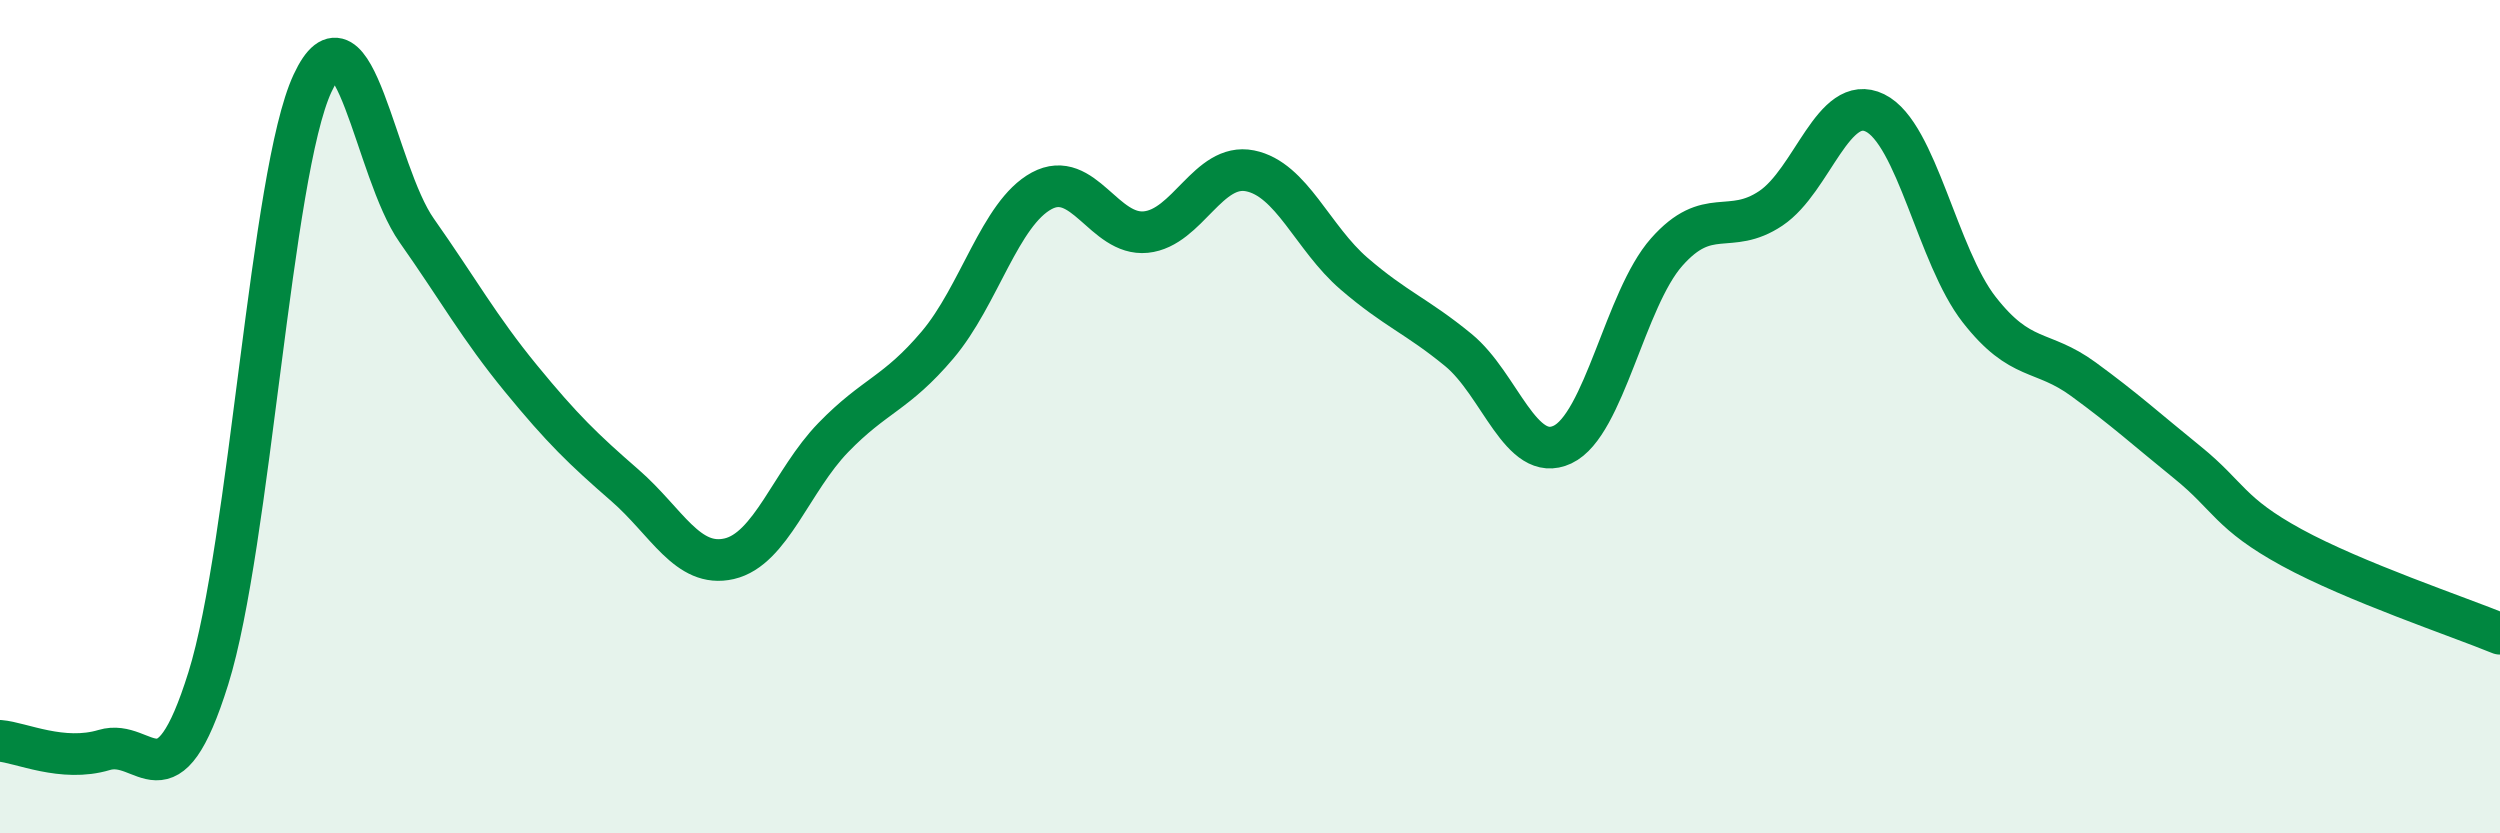
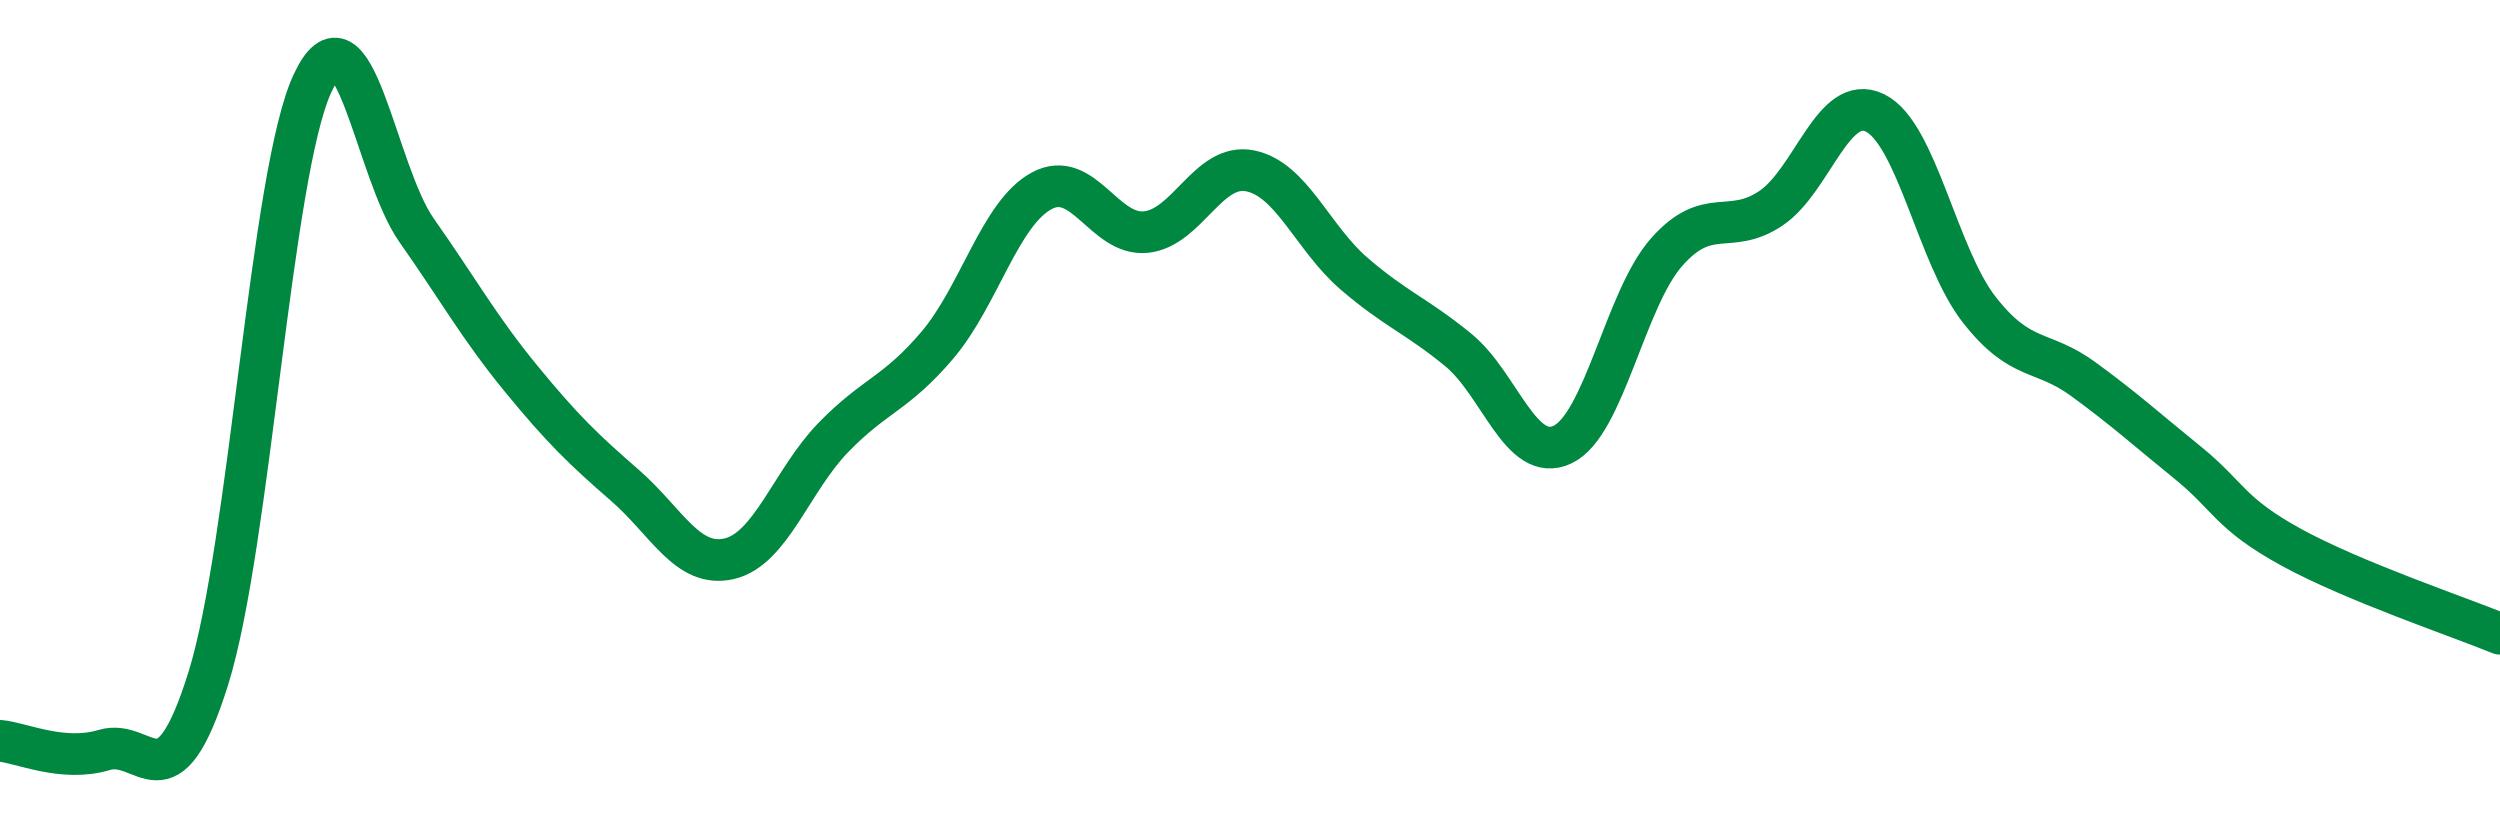
<svg xmlns="http://www.w3.org/2000/svg" width="60" height="20" viewBox="0 0 60 20">
-   <path d="M 0,17.78 C 0.5,17.82 1.5,18.3 2.5,18 C 3.5,17.7 4,19.48 5,16.28 C 6,13.08 6.5,4.15 7.5,2 C 8.5,-0.15 9,4.11 10,5.53 C 11,6.95 11.5,7.86 12.5,9.08 C 13.5,10.3 14,10.78 15,11.65 C 16,12.52 16.5,13.64 17.5,13.41 C 18.5,13.18 19,11.53 20,10.5 C 21,9.47 21.5,9.46 22.5,8.28 C 23.5,7.1 24,5.12 25,4.58 C 26,4.04 26.5,5.67 27.5,5.57 C 28.5,5.47 29,3.9 30,4.1 C 31,4.3 31.5,5.71 32.5,6.57 C 33.5,7.43 34,7.58 35,8.4 C 36,9.22 36.5,11.14 37.5,10.67 C 38.5,10.2 39,7.18 40,6.05 C 41,4.92 41.5,5.67 42.5,5 C 43.5,4.33 44,2.22 45,2.71 C 46,3.2 46.5,6.15 47.5,7.43 C 48.5,8.71 49,8.37 50,9.1 C 51,9.83 51.5,10.29 52.5,11.1 C 53.5,11.91 53.5,12.32 55,13.14 C 56.5,13.96 59,14.8 60,15.21L60 20L0 20Z" fill="#008740" opacity="0.1" stroke-linecap="round" stroke-linejoin="round" />
  <path d="M 0,17.78 C 0.5,17.82 1.5,18.3 2.5,18 C 3.5,17.7 4,19.48 5,16.28 C 6,13.08 6.5,4.15 7.5,2 C 8.5,-0.15 9,4.11 10,5.53 C 11,6.95 11.5,7.86 12.5,9.08 C 13.5,10.3 14,10.78 15,11.65 C 16,12.52 16.5,13.64 17.5,13.41 C 18.5,13.18 19,11.53 20,10.5 C 21,9.47 21.5,9.46 22.5,8.28 C 23.5,7.1 24,5.12 25,4.58 C 26,4.04 26.5,5.67 27.5,5.57 C 28.5,5.47 29,3.9 30,4.1 C 31,4.3 31.5,5.71 32.5,6.57 C 33.5,7.43 34,7.58 35,8.4 C 36,9.22 36.5,11.14 37.5,10.67 C 38.5,10.2 39,7.18 40,6.05 C 41,4.92 41.5,5.67 42.5,5 C 43.5,4.33 44,2.22 45,2.71 C 46,3.2 46.5,6.15 47.5,7.43 C 48.5,8.71 49,8.37 50,9.1 C 51,9.83 51.5,10.29 52.5,11.1 C 53.5,11.91 53.5,12.32 55,13.14 C 56.5,13.96 59,14.8 60,15.21" stroke="#008740" stroke-width="1" fill="none" stroke-linecap="round" stroke-linejoin="round" />
</svg>